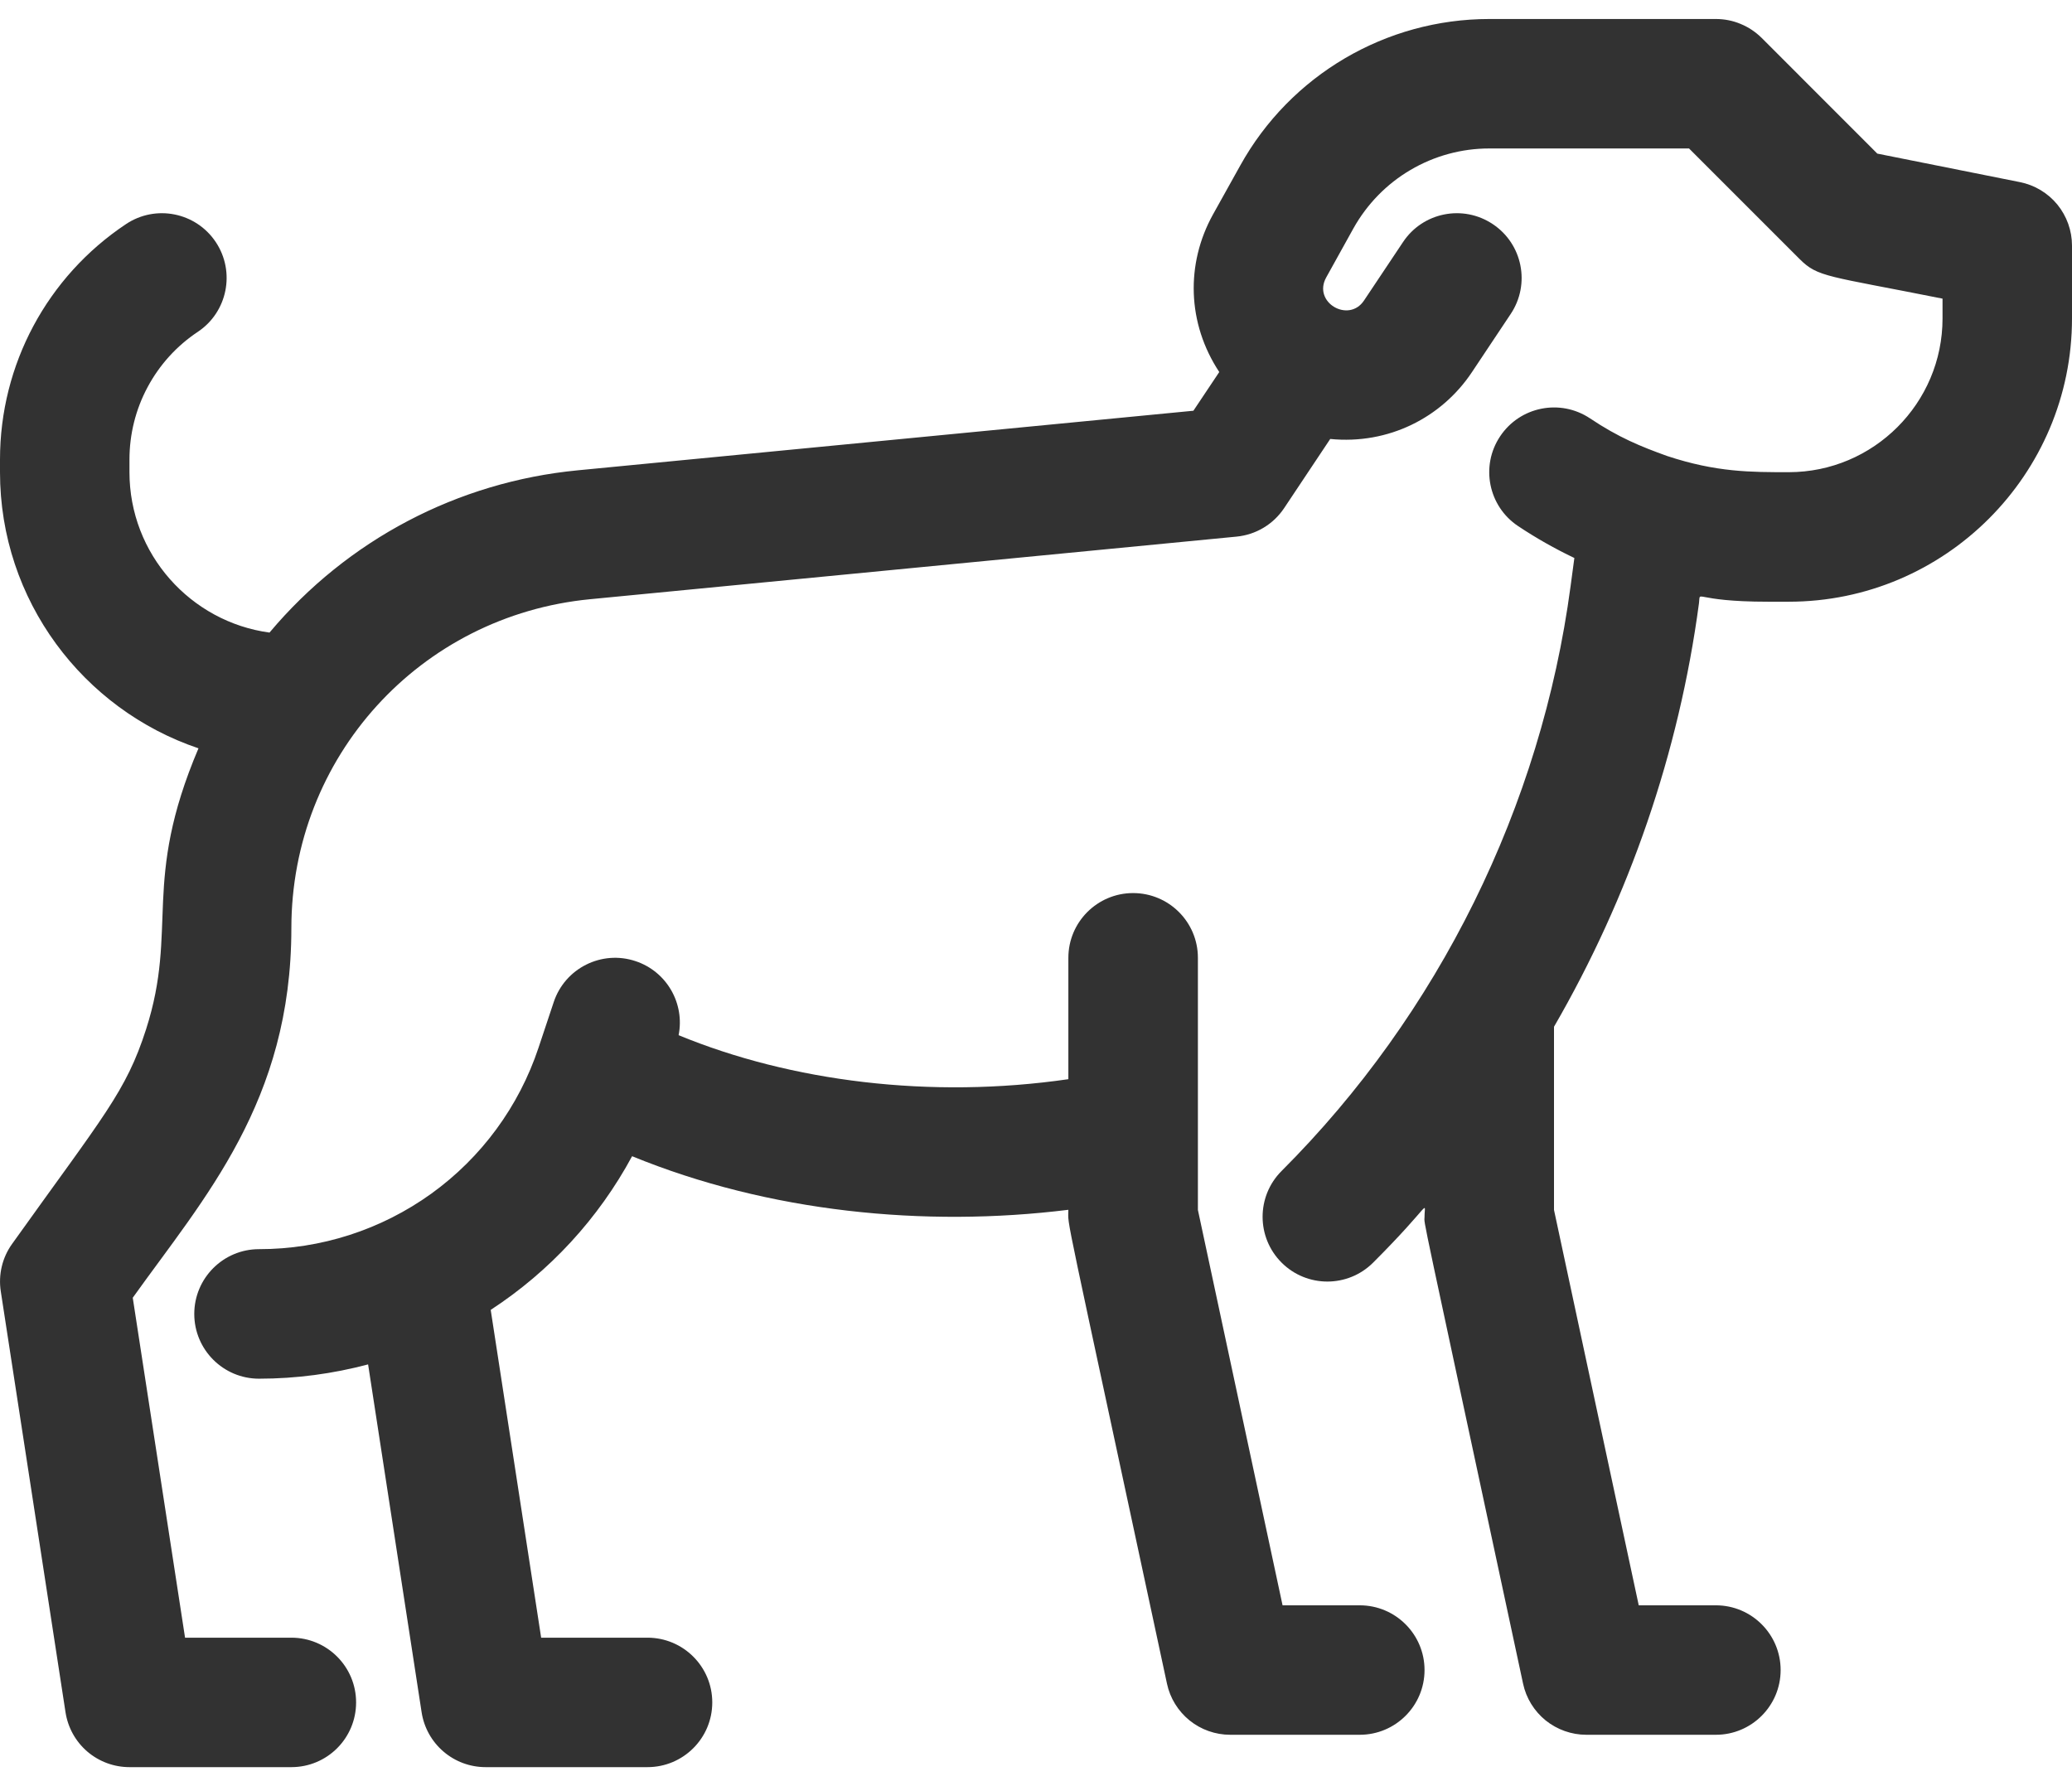
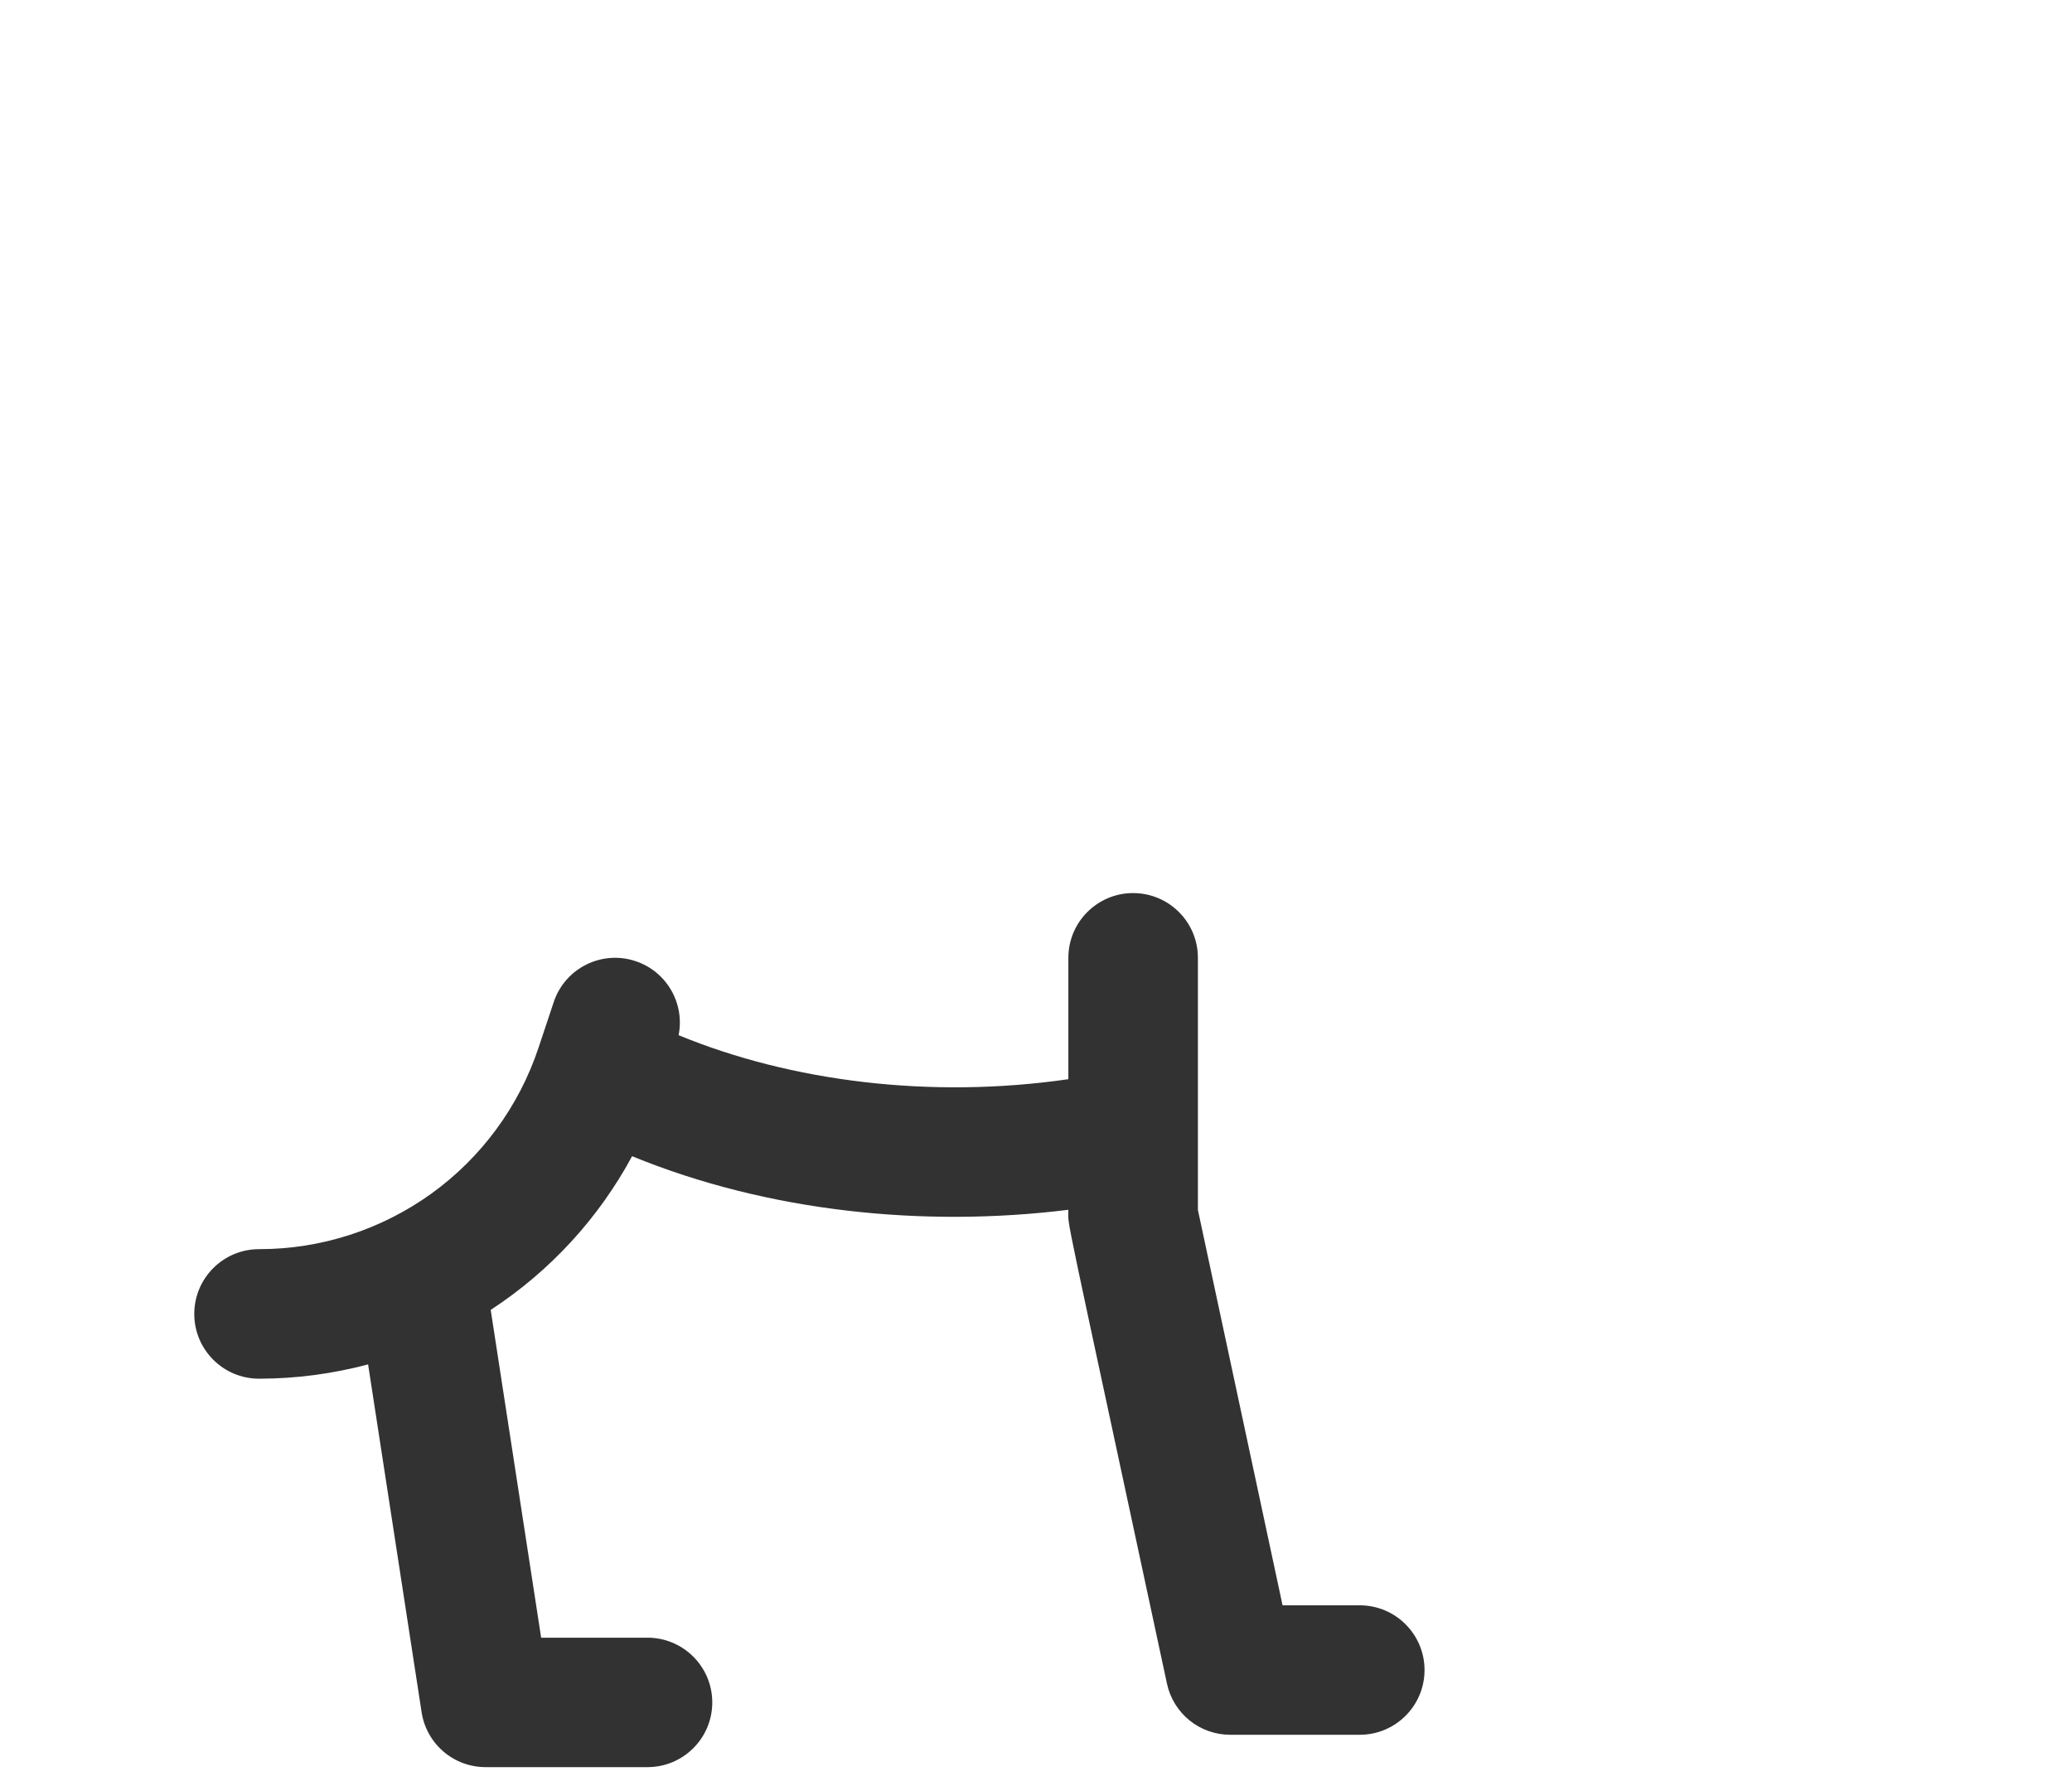
<svg xmlns="http://www.w3.org/2000/svg" width="29" height="25" viewBox="0 0 29 25" fill="none">
-   <path d="M28.271 2.549L26.275 2.15L24.657 0.531C24.572 0.447 24.472 0.38 24.362 0.335C24.253 0.289 24.135 0.266 24.016 0.266H20.844C19.397 0.266 18.061 1.051 17.359 2.316L16.977 3.002C16.594 3.693 16.615 4.526 17.065 5.207L16.703 5.749L8.085 6.583C6.409 6.745 4.865 7.552 3.772 8.854C2.667 8.704 1.812 7.755 1.812 6.609V6.431C1.812 6.077 1.899 5.729 2.066 5.418C2.233 5.106 2.474 4.84 2.768 4.645C3.185 4.367 3.297 3.804 3.02 3.388C2.742 2.971 2.179 2.859 1.763 3.137C0.659 3.873 0 5.104 0 6.431V6.609C0 8.404 1.165 9.93 2.778 10.474C1.979 12.354 2.499 12.988 2.045 14.405C1.763 15.283 1.456 15.609 0.169 17.411C0.031 17.603 -0.025 17.842 0.011 18.075L0.917 23.966C0.95 24.18 1.058 24.375 1.222 24.516C1.387 24.657 1.596 24.734 1.812 24.734H4.078C4.579 24.734 4.984 24.329 4.984 23.828C4.984 23.328 4.579 22.922 4.078 22.922H2.59L1.858 18.164C2.856 16.767 4.078 15.42 4.078 12.992C4.078 10.597 5.876 8.618 8.259 8.387L17.306 7.511C17.44 7.498 17.569 7.456 17.684 7.387C17.8 7.318 17.898 7.224 17.973 7.112L18.618 6.144C19.434 6.225 20.177 5.845 20.6 5.211L21.145 4.393C21.422 3.977 21.31 3.414 20.893 3.137C20.477 2.859 19.914 2.971 19.637 3.388L19.091 4.206C18.877 4.528 18.368 4.232 18.562 3.883L18.943 3.196C19.132 2.858 19.407 2.575 19.741 2.379C20.075 2.182 20.456 2.078 20.844 2.078H23.64L25.187 3.625C25.445 3.883 25.57 3.857 27.188 4.18V4.457C27.188 5.644 26.222 6.609 25.035 6.609C24.507 6.609 24.023 6.611 23.332 6.382C22.963 6.249 22.655 6.124 22.253 5.855C21.836 5.578 21.274 5.69 20.996 6.107C20.718 6.523 20.831 7.086 21.247 7.363C21.499 7.531 21.762 7.68 22.035 7.81L21.982 8.205C21.571 11.286 20.135 14.193 17.937 16.39C17.583 16.744 17.583 17.318 17.937 17.672C18.291 18.026 18.865 18.026 19.219 17.672C20.052 16.839 19.938 16.798 19.938 17.031C19.938 17.17 19.828 16.617 21.317 23.565C21.36 23.768 21.472 23.949 21.633 24.08C21.795 24.21 21.996 24.281 22.203 24.281H24.016C24.516 24.281 24.922 23.875 24.922 23.375C24.922 22.875 24.516 22.469 24.016 22.469H22.936L21.75 16.935V14.371C22.802 12.555 23.5 10.535 23.779 8.444C23.805 8.245 23.675 8.422 24.743 8.422H25.035C27.221 8.422 29 6.643 29 4.457V3.438C29 3.228 28.927 3.025 28.795 2.863C28.662 2.701 28.477 2.59 28.271 2.549Z" fill="#323232" />
  <path d="M19.031 22.469H17.951L16.766 16.935V13.406C16.766 12.906 16.36 12.5 15.859 12.5C15.359 12.5 14.953 12.906 14.953 13.406V15.105C13.025 15.385 11.068 15.137 9.498 14.489C9.586 14.047 9.334 13.599 8.896 13.453C8.421 13.294 7.908 13.551 7.75 14.026L7.537 14.665C7.264 15.486 6.739 16.201 6.037 16.707C5.334 17.213 4.491 17.485 3.625 17.484C3.125 17.484 2.719 17.89 2.719 18.391C2.719 18.891 3.125 19.297 3.625 19.297C4.15 19.297 4.662 19.227 5.152 19.097L5.901 23.966C5.934 24.18 6.042 24.375 6.207 24.516C6.371 24.657 6.58 24.734 6.797 24.734H9.062C9.563 24.734 9.969 24.329 9.969 23.828C9.969 23.328 9.563 22.922 9.062 22.922H7.574L6.868 18.334C7.697 17.793 8.377 17.054 8.847 16.183C10.755 16.965 12.938 17.183 14.953 16.933C14.953 17.203 14.84 16.6 16.333 23.565C16.376 23.768 16.488 23.949 16.649 24.08C16.81 24.21 17.011 24.281 17.219 24.281H19.031C19.532 24.281 19.938 23.875 19.938 23.375C19.938 22.875 19.532 22.469 19.031 22.469Z" fill="#323232" />
</svg>